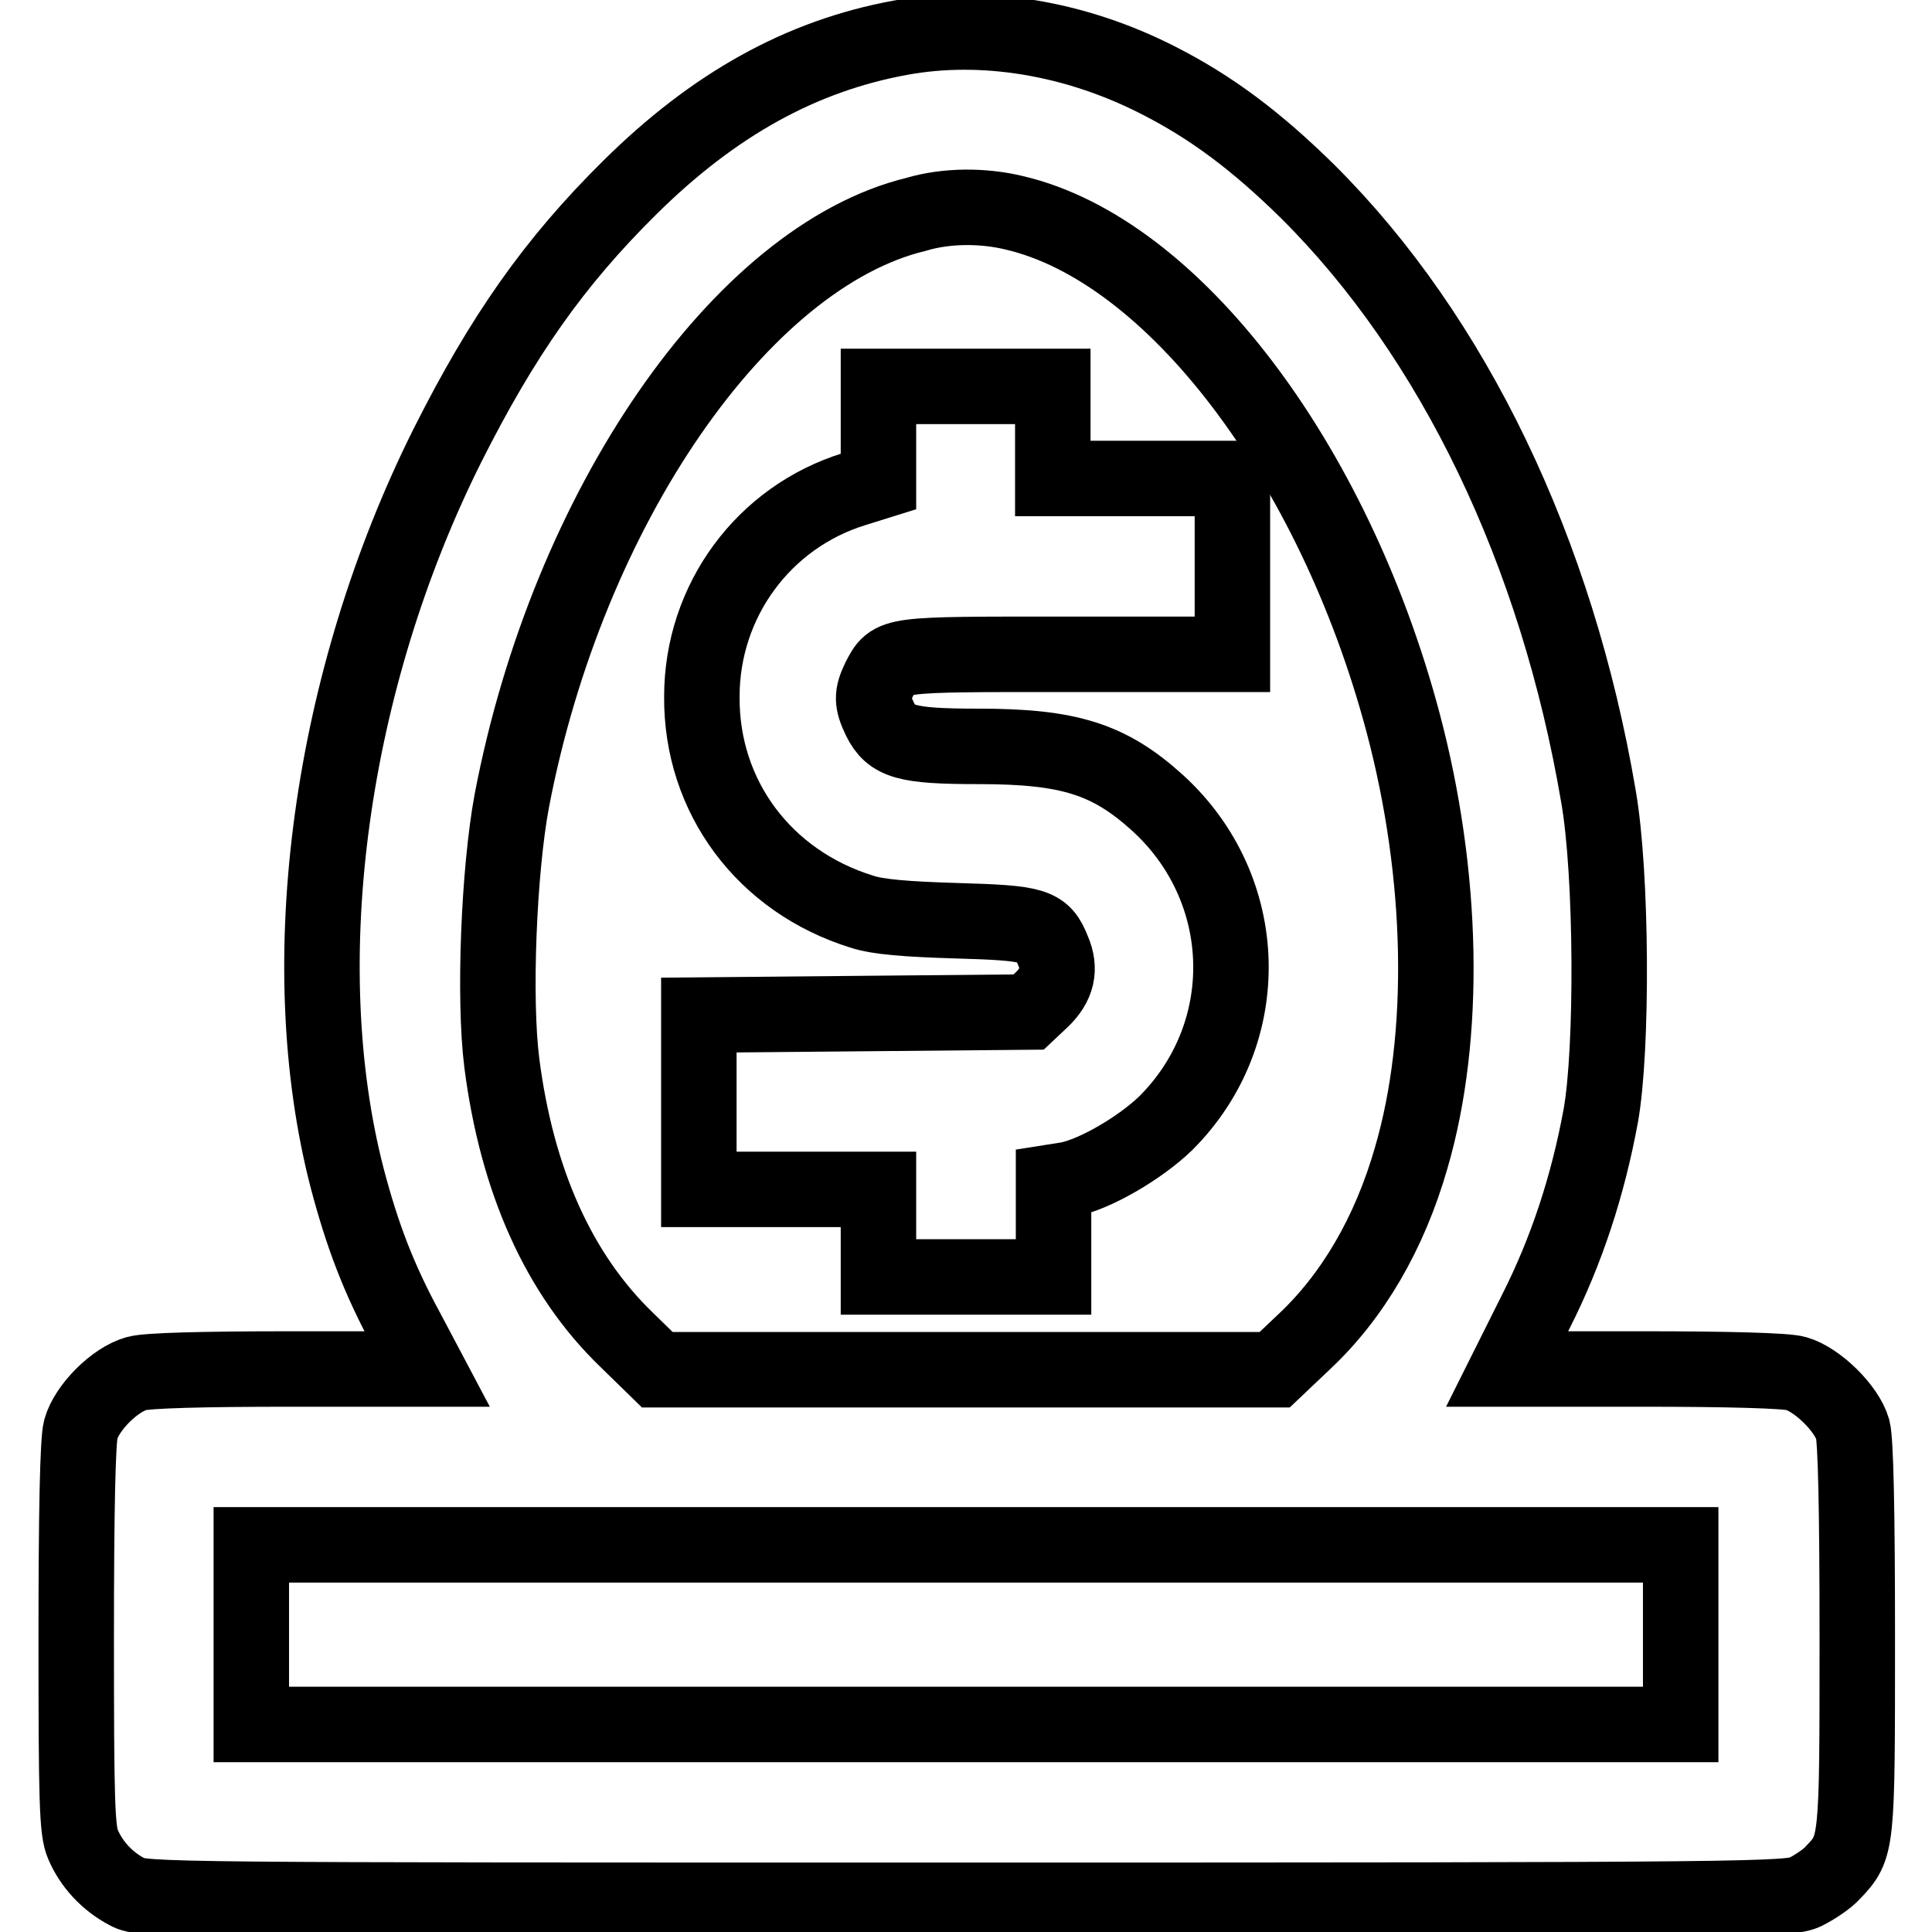
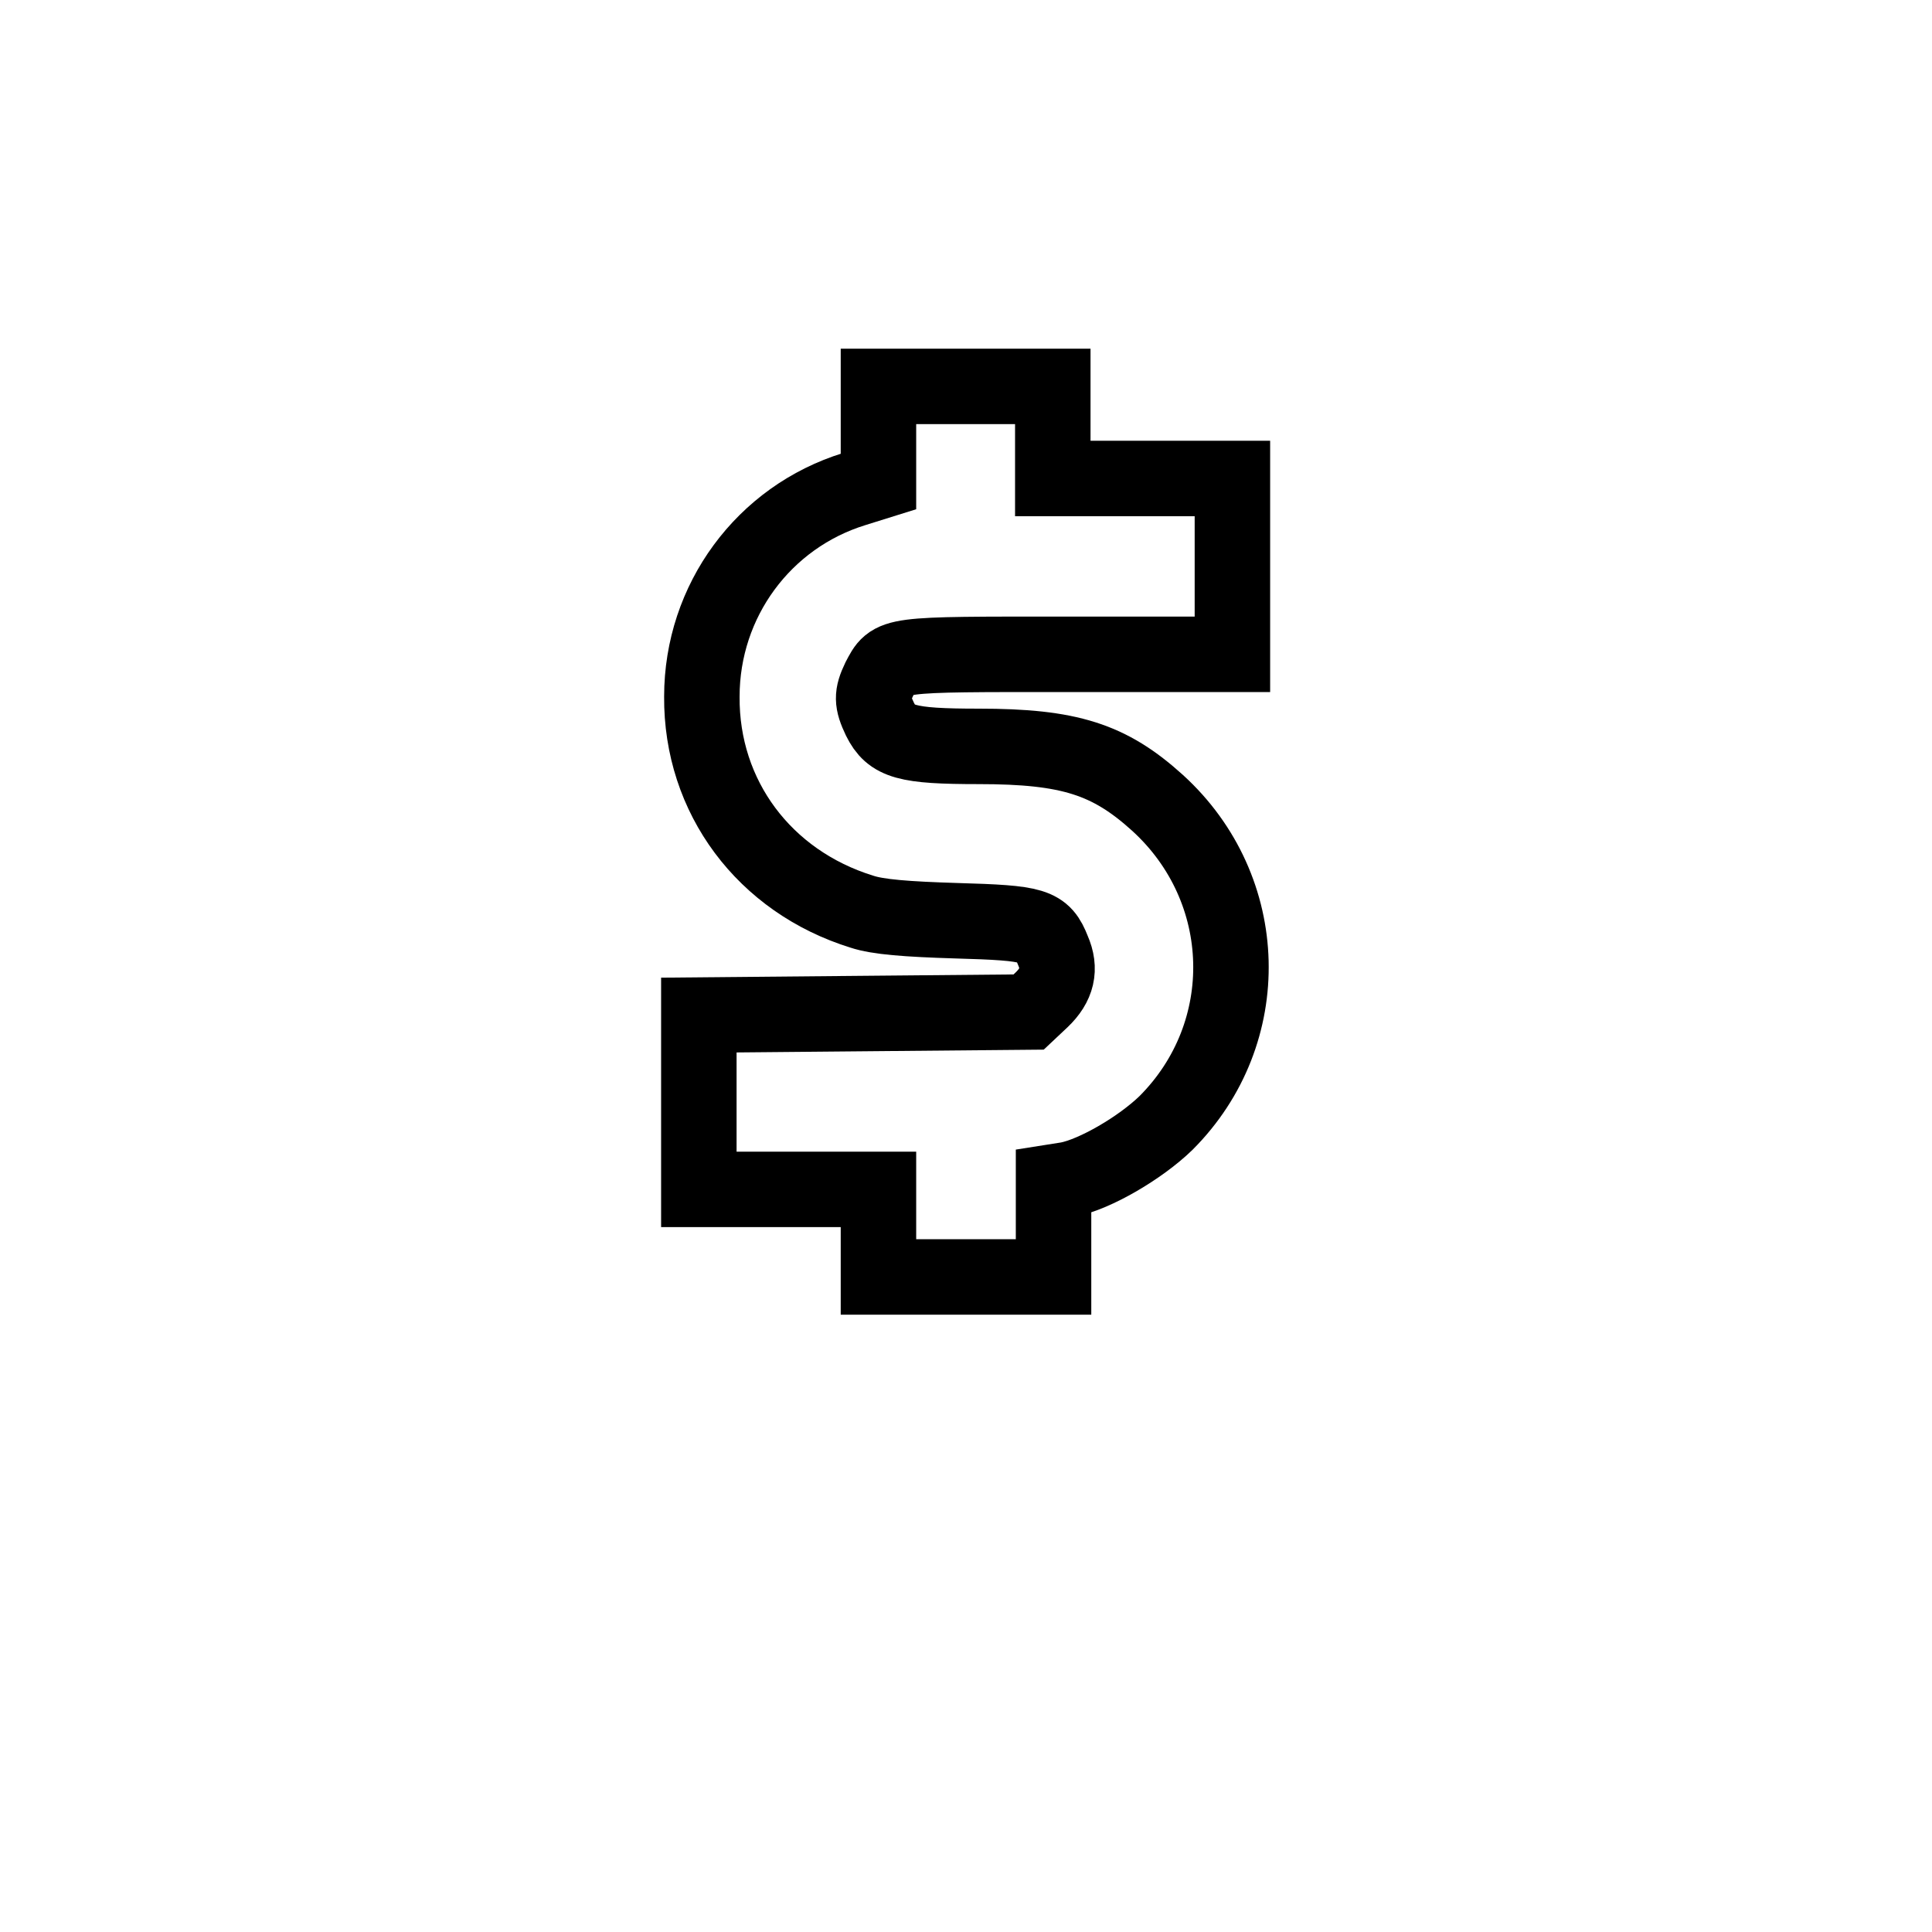
<svg xmlns="http://www.w3.org/2000/svg" version="1.1" x="0px" y="0px" viewBox="0 0 256 256" enable-background="new 0 0 256 256" xml:space="preserve">
  <g>
    <g>
      <g>
-         <path stroke-width="10" fill-opacity="0" stroke="#000000" d="M119.3,5c-13.1,2.4-24.7,8.8-35.9,19.9c-10,9.9-16.8,19.6-24.1,34.1C43.7,90.2,38.6,127.5,46,156.1c2,7.6,4.2,13.4,7.9,20.2l2.7,5.1H38.4c-11.6,0-18.9,0.2-20.3,0.6c-2.9,0.8-6.6,4.5-7.4,7.4c-0.4,1.5-0.6,10.7-0.6,27.6c0,21.7,0.1,25.6,0.9,27.4c1.1,2.6,3.2,4.9,5.9,6.3c2,1.1,4.9,1.1,111.1,1.1c104.9,0,109.1-0.1,111.2-1.1c1.2-0.6,2.9-1.7,3.7-2.6c3.2-3.4,3.2-3.4,3.2-31.1c0-16.7-0.2-26.1-0.6-27.6c-0.8-2.8-4.7-6.6-7.5-7.4c-1.3-0.4-9.3-0.6-20.2-0.6h-18.1l3.8-7.6c4.1-8.1,6.9-16.7,8.6-25.9c1.6-8.8,1.5-32.2-0.3-42.4c-5.5-32.4-19.2-60.9-38.5-80.1c-6.8-6.7-12.8-11.2-19.9-14.8C142.4,5,130.2,3,119.3,5z M134.4,28.2c21,4.9,42.3,33,51.5,67.5c5.4,20.3,5.8,41.6,1.1,57.7c-2.9,10.1-7.8,18.4-14.2,24.4l-3.9,3.7h-40.9H87.1l-4.1-4c-9-8.7-14.5-21.1-16.5-36.6c-1.1-8.6-0.4-25.5,1.3-34.7c7.4-38.9,30.4-72.2,53.6-77.8C125.4,27.2,130.3,27.2,134.4,28.2z M222.7,216.6v11.9H128H33.3v-11.9v-11.9H128h94.7V216.6z" />
        <path stroke-width="10" fill-opacity="0" stroke="#000000" d="M116.4,57.5v6.3l-3.2,1C101.2,68.5,93,79.6,93,92.3c-0.1,13.3,8.3,24.5,21.2,28.5c2.1,0.7,5.9,1,12.5,1.2c10.5,0.3,11.5,0.6,12.8,3.9c1.1,2.5,0.6,4.6-1.5,6.6l-1.7,1.6l-21.9,0.2l-21.8,0.2V146v11.6h11.9h11.9v5.8v5.8H128h11.6v-6.3v-6.3l1.9-0.3c3.6-0.7,9.6-4.2,13-7.5c11.9-11.9,11.4-31-1.1-42.4c-6.4-5.8-11.7-7.5-23.7-7.5c-9.7,0-11.6-0.6-13.1-3.6c-1.1-2.3-1.1-3.2-0.1-5.3c1.8-3.4,1.2-3.3,25-3.3h21.8V75.1V63.4h-11.9h-11.9v-6.1v-6.1H128h-11.6V57.5z" />
      </g>
    </g>
  </g>
</svg>